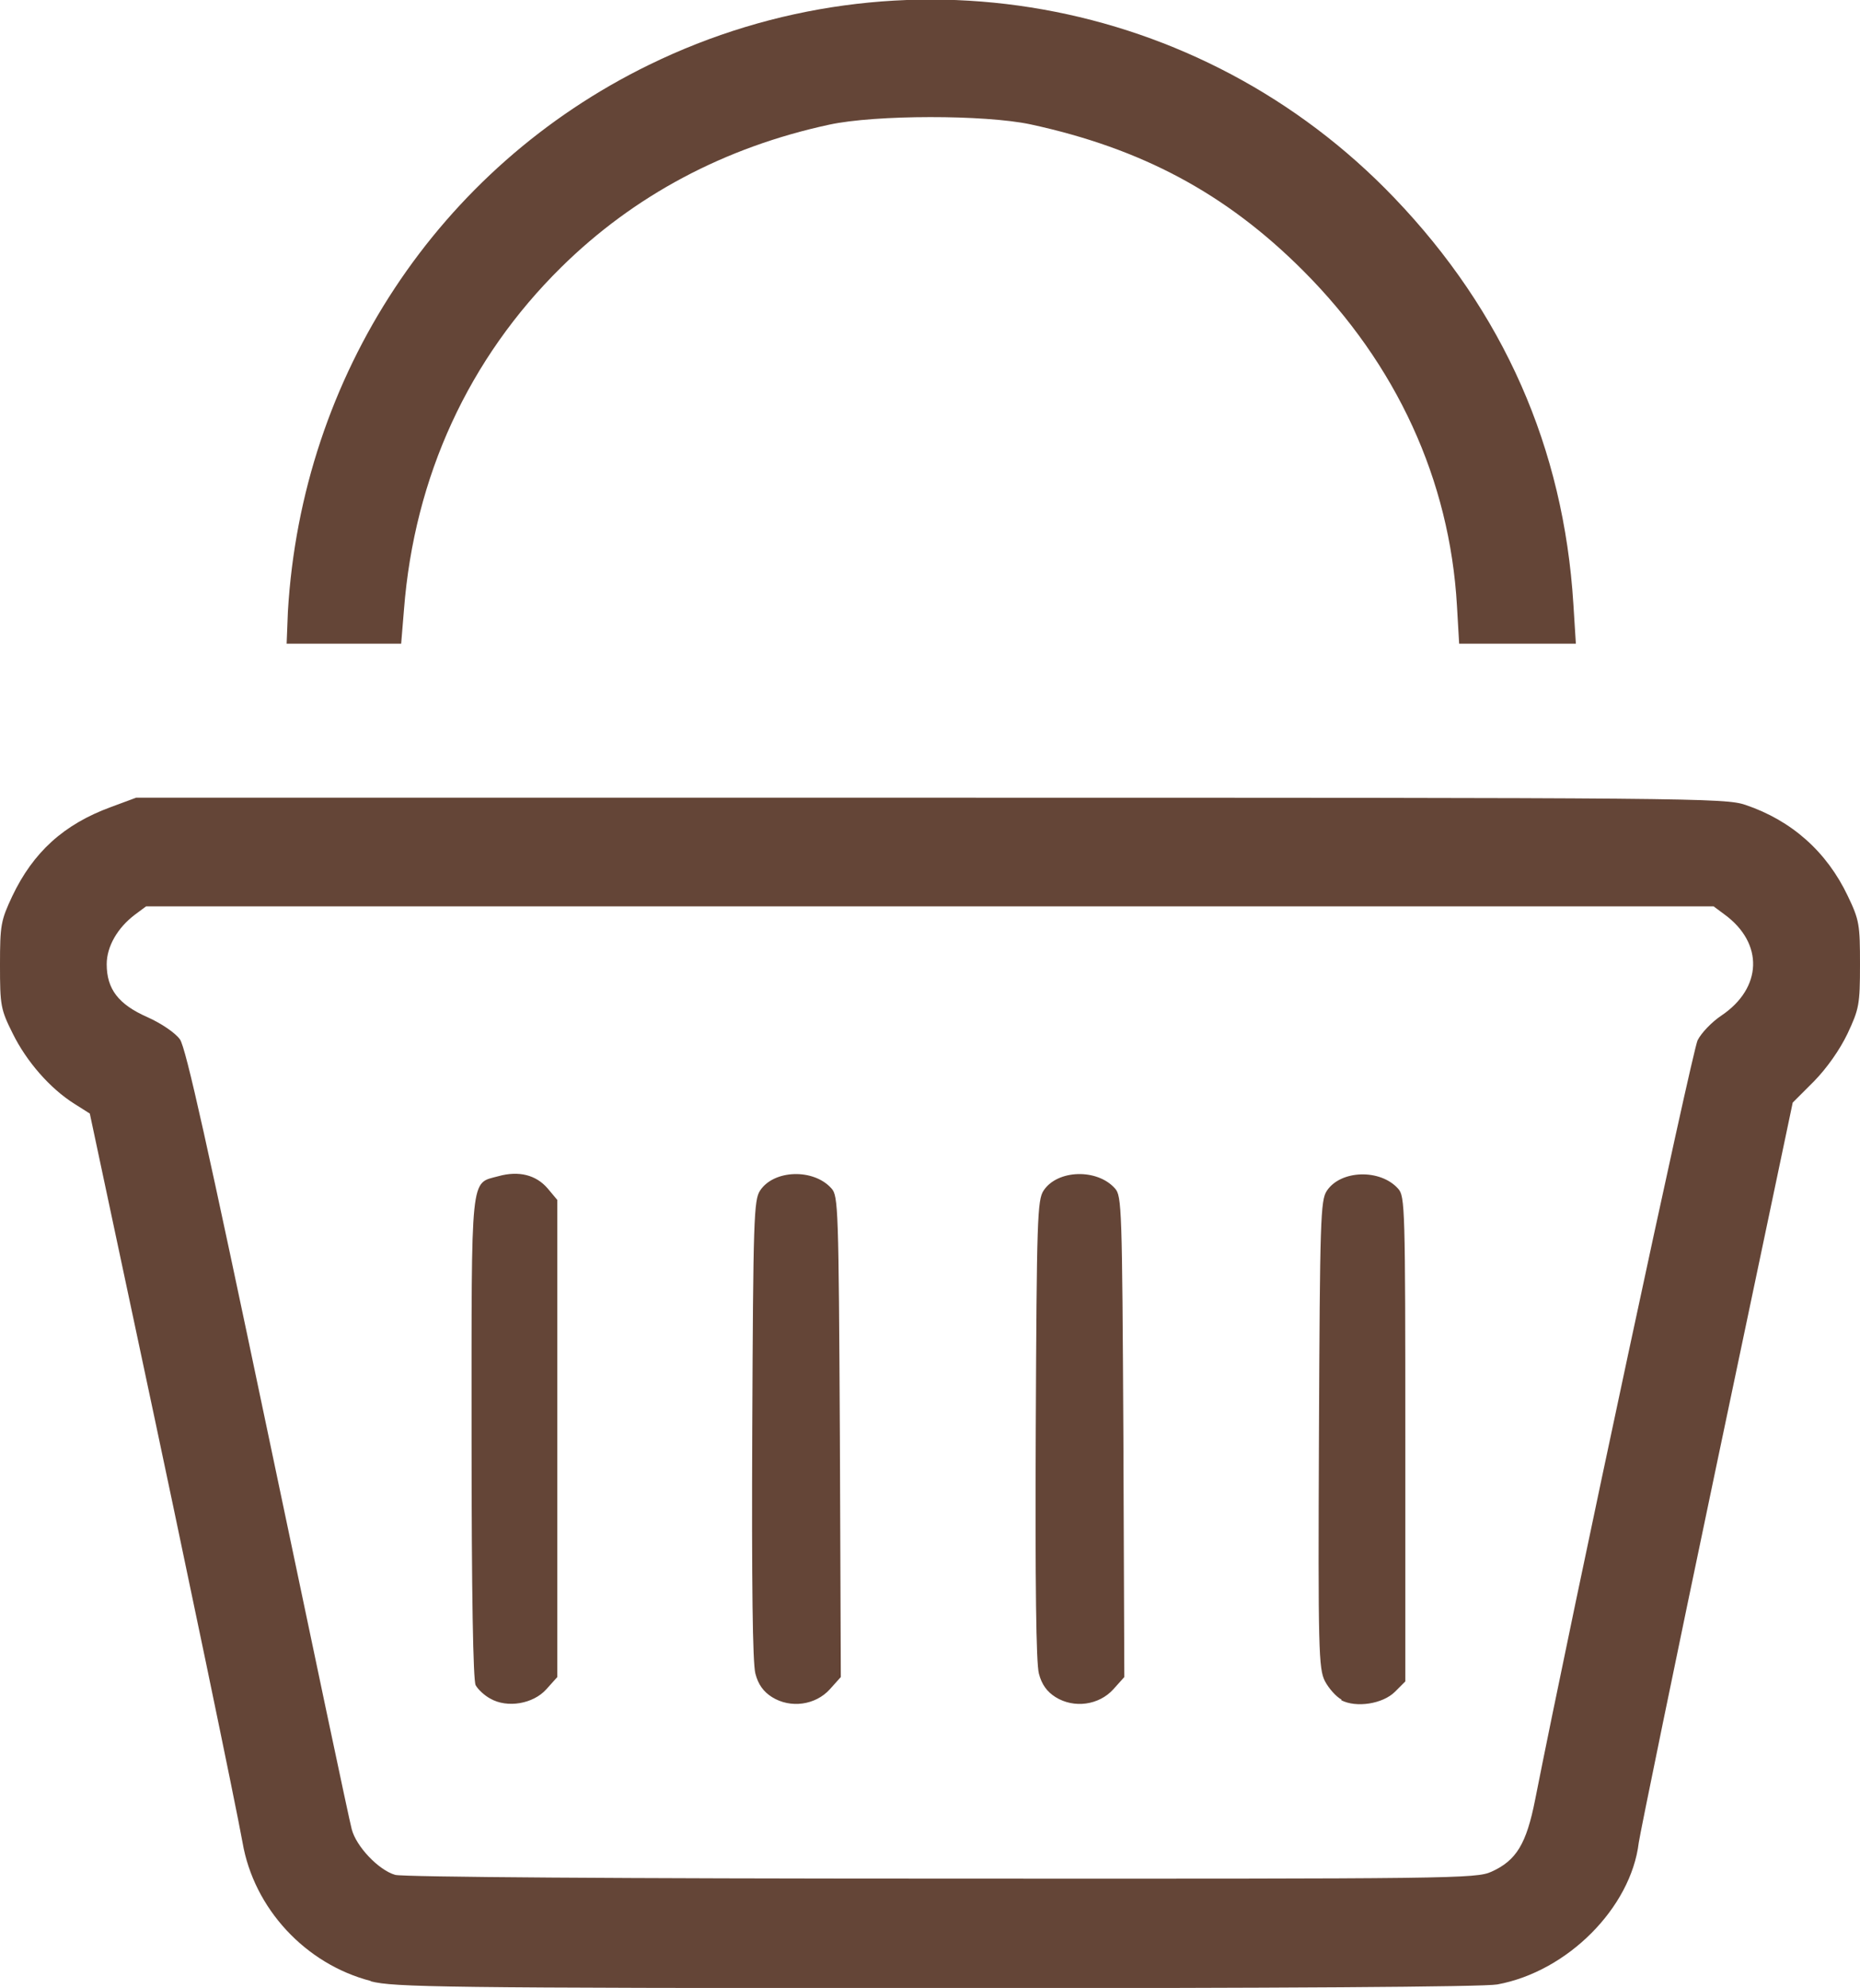
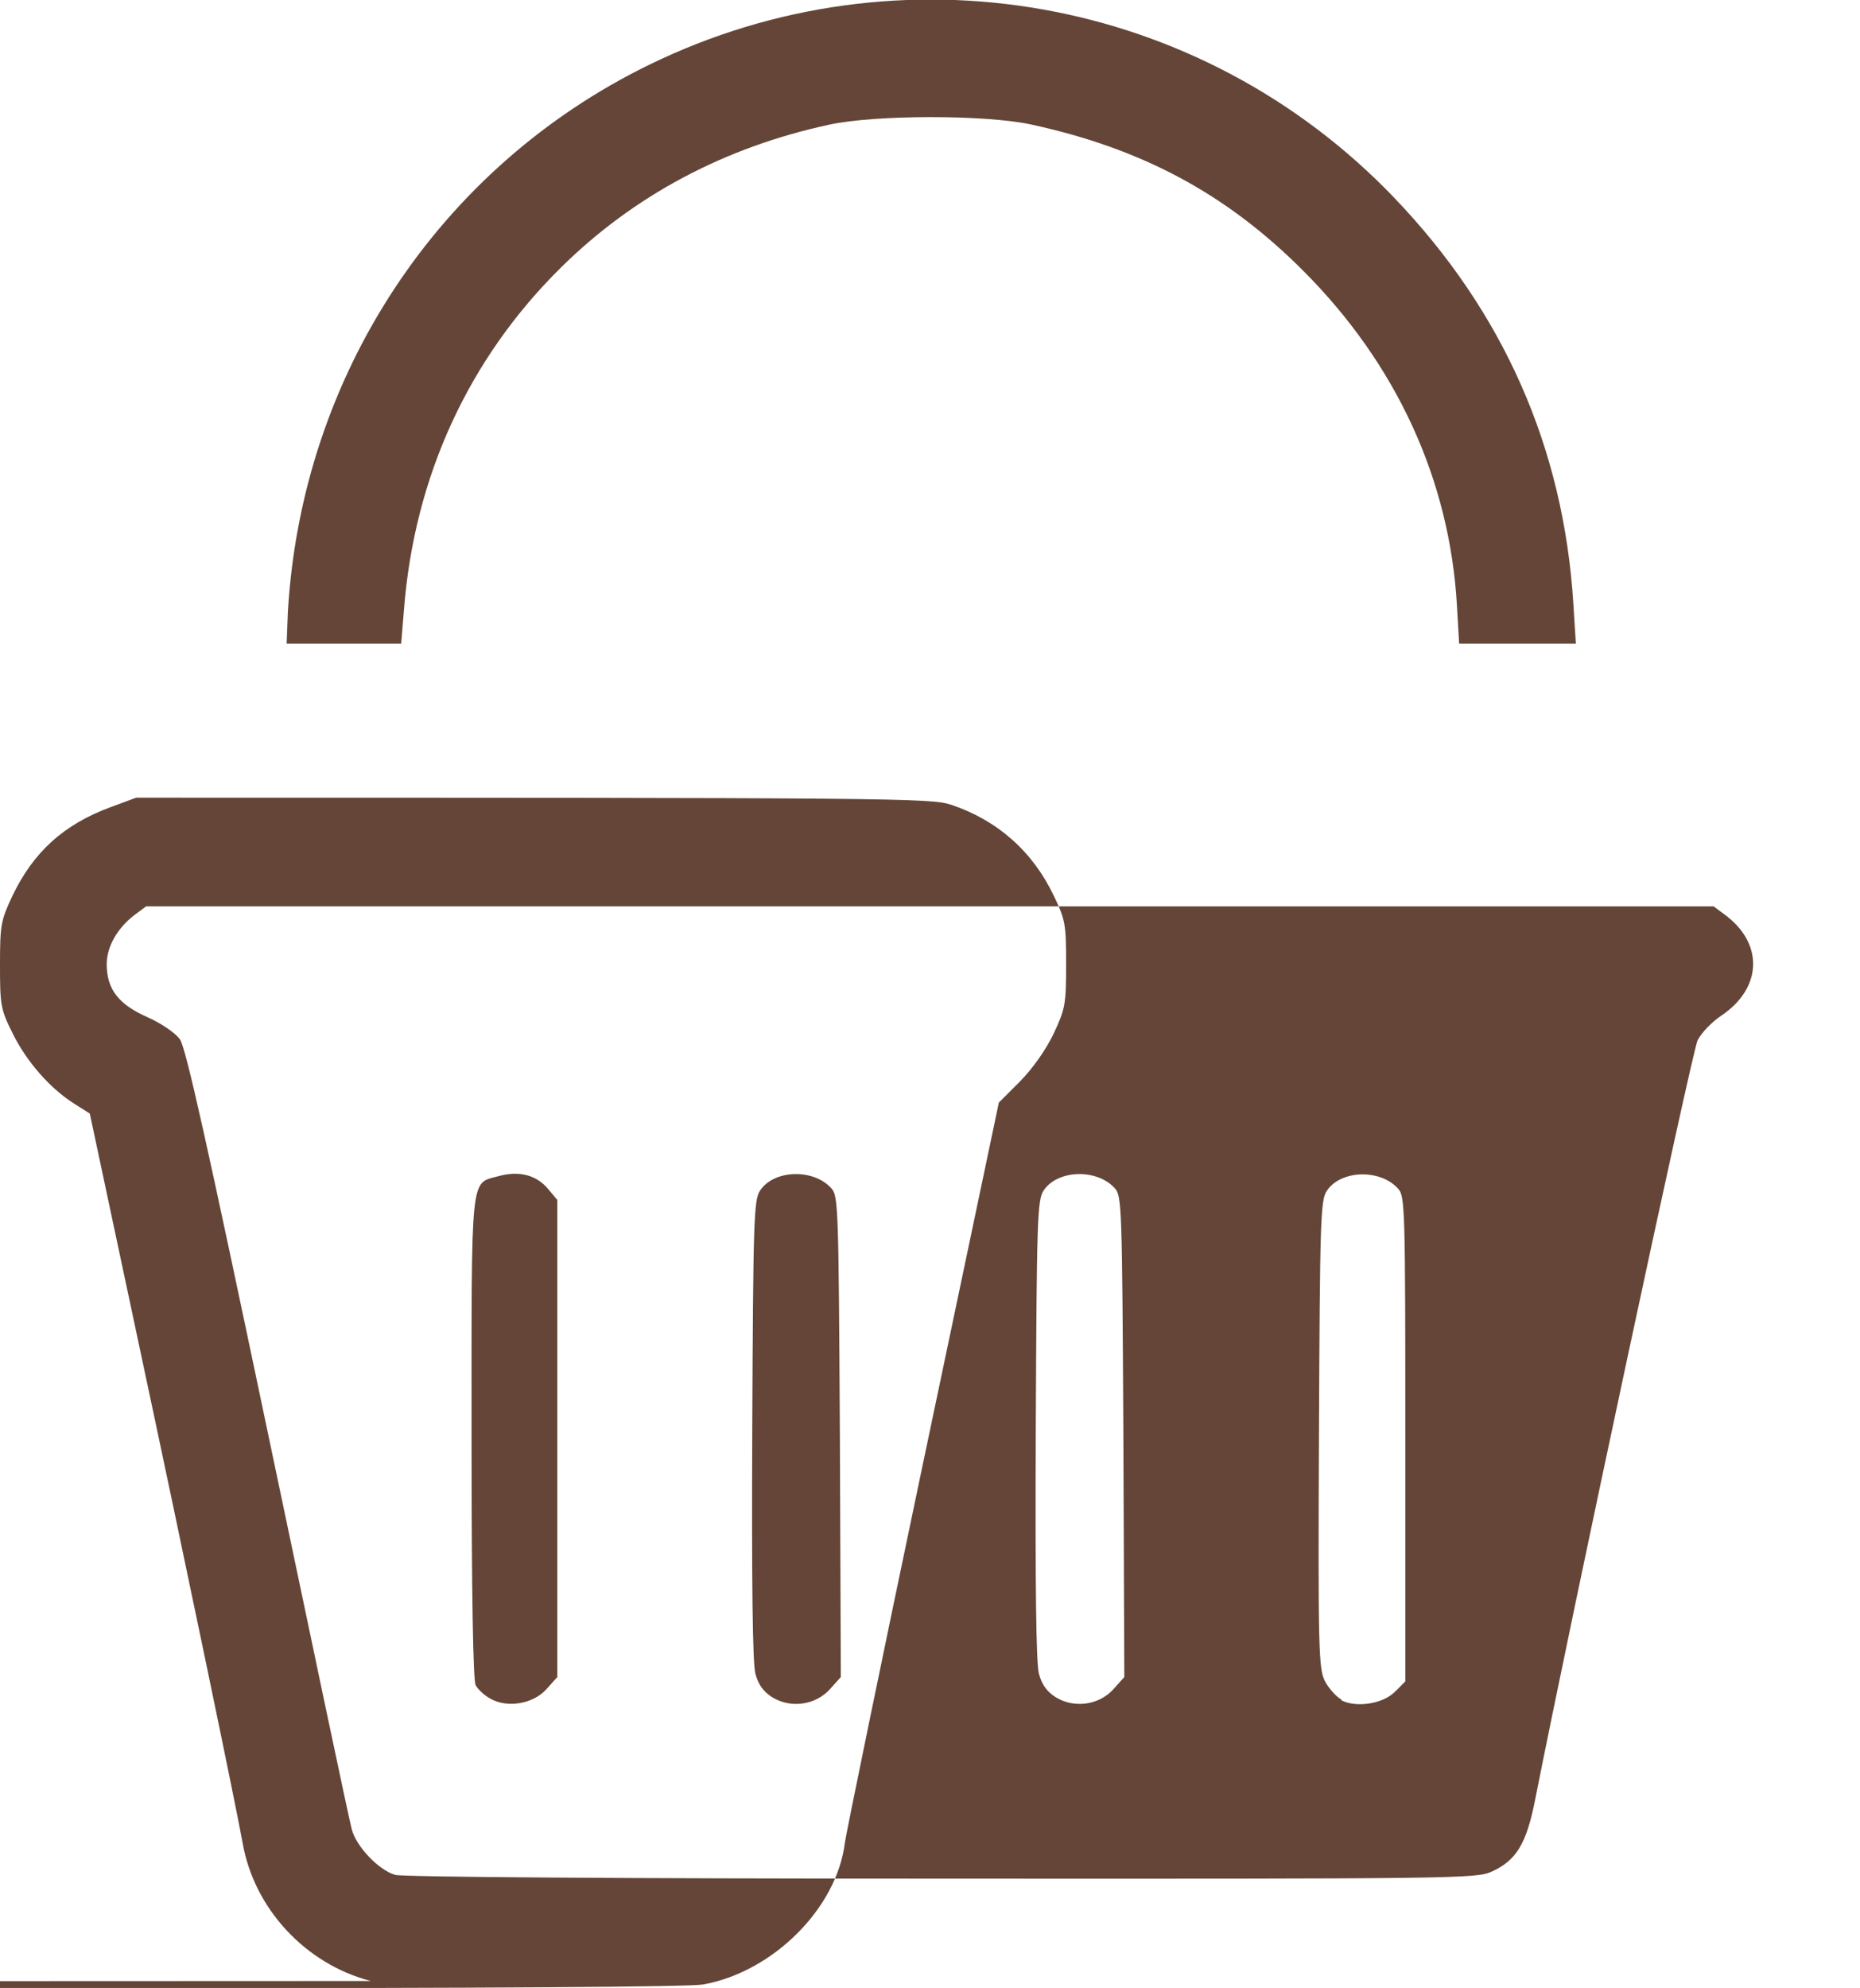
<svg xmlns="http://www.w3.org/2000/svg" xmlns:ns1="http://www.inkscape.org/namespaces/inkscape" xmlns:ns2="http://sodipodi.sourceforge.net/DTD/sodipodi-0.dtd" width="22.464" height="24" viewBox="0 0 5.944 6.35" version="1.1" id="svg1650" xml:space="preserve" ns1:version="1.2.2 (b0a8486541, 2022-12-01)" ns2:docname="bag.svg">
  <ns2:namedview id="namedview1652" pagecolor="#ffffff" bordercolor="#000000" borderopacity="0.25" ns1:showpageshadow="2" ns1:pageopacity="0.0" ns1:pagecheckerboard="0" ns1:deskcolor="#d1d1d1" ns1:document-units="mm" showgrid="false" ns1:zoom="1" ns1:cx="47" ns1:cy="22.5" ns1:window-width="1920" ns1:window-height="1018" ns1:window-x="0" ns1:window-y="32" ns1:window-maximized="1" ns1:current-layer="layer1" />
  <defs id="defs1647" />
  <g ns1:label="Layer 1" ns1:groupmode="layer" id="layer1" transform="translate(-21.943,-84.806)">
-     <path style="fill:#644537;fill-opacity:1;stroke-width:0.012" d="M 23.128,91.134 C 22.919,91.08 22.754,90.902 22.718,90.691 22.696,90.569 22.54,89.818 22.38,89.068 l -0.15,-0.705 -0.049,-0.031 c -0.078,-0.049 -0.153,-0.135 -0.197,-0.224 -0.039,-0.078 -0.041,-0.09 -0.041,-0.22 0,-0.128 0.003,-0.142 0.039,-0.219 0.067,-0.141 0.165,-0.23 0.315,-0.285 l 0.081,-0.03 h 2.537 c 2.444,0 2.54,8.25e-4 2.606,0.023 0.148,0.05 0.26,0.15 0.327,0.291 0.037,0.077 0.039,0.092 0.039,0.219 0,0.128 -0.003,0.142 -0.04,0.221 -0.025,0.052 -0.066,0.11 -0.107,0.152 l -0.068,0.068 -0.242,1.151 c -0.133,0.633 -0.245,1.179 -0.25,1.213 -0.025,0.208 -0.228,0.412 -0.452,0.453 -0.043,0.008 -0.693,0.012 -1.793,0.012 -1.583,-6.57e-4 -1.733,-0.003 -1.807,-0.022 z m 3.581,-0.349 c 0.08,-0.036 0.112,-0.089 0.14,-0.231 0.118,-0.597 0.502,-2.391 0.519,-2.425 0.012,-0.024 0.046,-0.059 0.076,-0.079 0.131,-0.088 0.136,-0.231 0.01,-0.323 l -0.035,-0.026 H 24.915 22.41 l -0.035,0.026 c -0.056,0.042 -0.091,0.102 -0.091,0.159 7e-5,0.079 0.037,0.128 0.13,0.169 0.045,0.02 0.09,0.051 0.104,0.071 0.019,0.026 0.09,0.347 0.281,1.257 0.141,0.672 0.261,1.242 0.268,1.266 0.014,0.055 0.086,0.131 0.139,0.146 0.024,0.007 0.732,0.012 1.746,0.012 1.641,8.25e-4 1.708,-3.7e-5 1.757,-0.022 z m -3.199,-0.553 c -0.019,-0.01 -0.04,-0.03 -0.047,-0.043 -0.008,-0.015 -0.013,-0.291 -0.013,-0.791 0,-0.855 -0.005,-0.81 0.086,-0.835 0.065,-0.018 0.12,-0.004 0.157,0.039 l 0.031,0.037 v 0.762 0.762 l -0.035,0.039 c -0.042,0.047 -0.125,0.061 -0.179,0.03 z m 0.9,-0.005 c -0.027,-0.017 -0.044,-0.04 -0.053,-0.075 -0.009,-0.034 -0.012,-0.285 -0.01,-0.78 0.003,-0.67 0.005,-0.733 0.025,-0.763 0.044,-0.067 0.171,-0.071 0.228,-0.007 0.022,0.024 0.023,0.063 0.027,0.793 l 0.003,0.768 -0.035,0.039 c -0.046,0.051 -0.126,0.062 -0.185,0.025 z m 0.906,0 c -0.027,-0.017 -0.044,-0.04 -0.053,-0.075 -0.009,-0.034 -0.012,-0.285 -0.01,-0.78 0.003,-0.67 0.005,-0.733 0.025,-0.763 0.044,-0.067 0.171,-0.071 0.228,-0.007 0.022,0.024 0.023,0.063 0.027,0.793 l 0.003,0.768 -0.035,0.039 c -0.046,0.051 -0.126,0.062 -0.185,0.025 z m 0.914,0.008 c -0.017,-0.009 -0.041,-0.036 -0.053,-0.059 -0.02,-0.04 -0.022,-0.097 -0.019,-0.788 0.003,-0.685 0.005,-0.748 0.025,-0.778 0.044,-0.067 0.171,-0.071 0.228,-0.007 0.022,0.024 0.023,0.061 0.023,0.8 v 0.774 l -0.033,0.033 c -0.039,0.039 -0.124,0.052 -0.172,0.027 z m -3.367,-3.475 c 0.044,-0.755 0.482,-1.419 1.154,-1.747 0.802,-0.392 1.763,-0.221 2.381,0.424 0.35,0.365 0.542,0.8 0.573,1.298 l 0.008,0.127 H 26.792 26.606 l -0.007,-0.121 c -0.023,-0.402 -0.193,-0.772 -0.492,-1.071 -0.246,-0.246 -0.515,-0.39 -0.871,-0.467 -0.146,-0.031 -0.495,-0.031 -0.643,10e-4 -0.334,0.072 -0.624,0.226 -0.857,0.456 -0.295,0.291 -0.469,0.668 -0.502,1.093 l -0.009,0.109 h -0.183 -0.183 z" id="path1783" />
+     <path style="fill:#644537;fill-opacity:1;stroke-width:0.012" d="M 23.128,91.134 C 22.919,91.08 22.754,90.902 22.718,90.691 22.696,90.569 22.54,89.818 22.38,89.068 l -0.15,-0.705 -0.049,-0.031 c -0.078,-0.049 -0.153,-0.135 -0.197,-0.224 -0.039,-0.078 -0.041,-0.09 -0.041,-0.22 0,-0.128 0.003,-0.142 0.039,-0.219 0.067,-0.141 0.165,-0.23 0.315,-0.285 l 0.081,-0.03 c 2.444,0 2.54,8.25e-4 2.606,0.023 0.148,0.05 0.26,0.15 0.327,0.291 0.037,0.077 0.039,0.092 0.039,0.219 0,0.128 -0.003,0.142 -0.04,0.221 -0.025,0.052 -0.066,0.11 -0.107,0.152 l -0.068,0.068 -0.242,1.151 c -0.133,0.633 -0.245,1.179 -0.25,1.213 -0.025,0.208 -0.228,0.412 -0.452,0.453 -0.043,0.008 -0.693,0.012 -1.793,0.012 -1.583,-6.57e-4 -1.733,-0.003 -1.807,-0.022 z m 3.581,-0.349 c 0.08,-0.036 0.112,-0.089 0.14,-0.231 0.118,-0.597 0.502,-2.391 0.519,-2.425 0.012,-0.024 0.046,-0.059 0.076,-0.079 0.131,-0.088 0.136,-0.231 0.01,-0.323 l -0.035,-0.026 H 24.915 22.41 l -0.035,0.026 c -0.056,0.042 -0.091,0.102 -0.091,0.159 7e-5,0.079 0.037,0.128 0.13,0.169 0.045,0.02 0.09,0.051 0.104,0.071 0.019,0.026 0.09,0.347 0.281,1.257 0.141,0.672 0.261,1.242 0.268,1.266 0.014,0.055 0.086,0.131 0.139,0.146 0.024,0.007 0.732,0.012 1.746,0.012 1.641,8.25e-4 1.708,-3.7e-5 1.757,-0.022 z m -3.199,-0.553 c -0.019,-0.01 -0.04,-0.03 -0.047,-0.043 -0.008,-0.015 -0.013,-0.291 -0.013,-0.791 0,-0.855 -0.005,-0.81 0.086,-0.835 0.065,-0.018 0.12,-0.004 0.157,0.039 l 0.031,0.037 v 0.762 0.762 l -0.035,0.039 c -0.042,0.047 -0.125,0.061 -0.179,0.03 z m 0.9,-0.005 c -0.027,-0.017 -0.044,-0.04 -0.053,-0.075 -0.009,-0.034 -0.012,-0.285 -0.01,-0.78 0.003,-0.67 0.005,-0.733 0.025,-0.763 0.044,-0.067 0.171,-0.071 0.228,-0.007 0.022,0.024 0.023,0.063 0.027,0.793 l 0.003,0.768 -0.035,0.039 c -0.046,0.051 -0.126,0.062 -0.185,0.025 z m 0.906,0 c -0.027,-0.017 -0.044,-0.04 -0.053,-0.075 -0.009,-0.034 -0.012,-0.285 -0.01,-0.78 0.003,-0.67 0.005,-0.733 0.025,-0.763 0.044,-0.067 0.171,-0.071 0.228,-0.007 0.022,0.024 0.023,0.063 0.027,0.793 l 0.003,0.768 -0.035,0.039 c -0.046,0.051 -0.126,0.062 -0.185,0.025 z m 0.914,0.008 c -0.017,-0.009 -0.041,-0.036 -0.053,-0.059 -0.02,-0.04 -0.022,-0.097 -0.019,-0.788 0.003,-0.685 0.005,-0.748 0.025,-0.778 0.044,-0.067 0.171,-0.071 0.228,-0.007 0.022,0.024 0.023,0.061 0.023,0.8 v 0.774 l -0.033,0.033 c -0.039,0.039 -0.124,0.052 -0.172,0.027 z m -3.367,-3.475 c 0.044,-0.755 0.482,-1.419 1.154,-1.747 0.802,-0.392 1.763,-0.221 2.381,0.424 0.35,0.365 0.542,0.8 0.573,1.298 l 0.008,0.127 H 26.792 26.606 l -0.007,-0.121 c -0.023,-0.402 -0.193,-0.772 -0.492,-1.071 -0.246,-0.246 -0.515,-0.39 -0.871,-0.467 -0.146,-0.031 -0.495,-0.031 -0.643,10e-4 -0.334,0.072 -0.624,0.226 -0.857,0.456 -0.295,0.291 -0.469,0.668 -0.502,1.093 l -0.009,0.109 h -0.183 -0.183 z" id="path1783" />
  </g>
</svg>